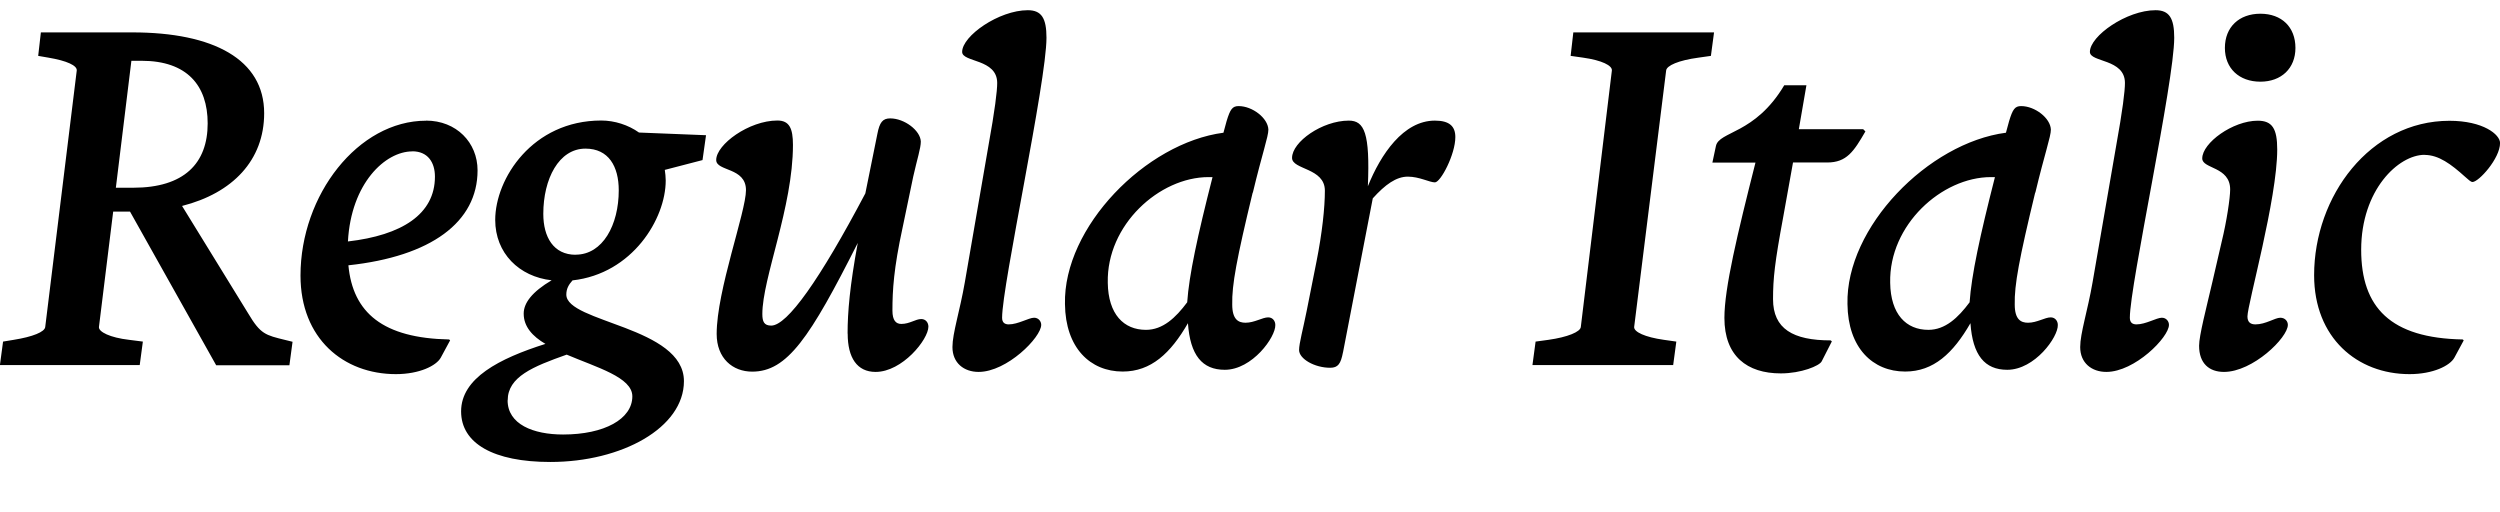
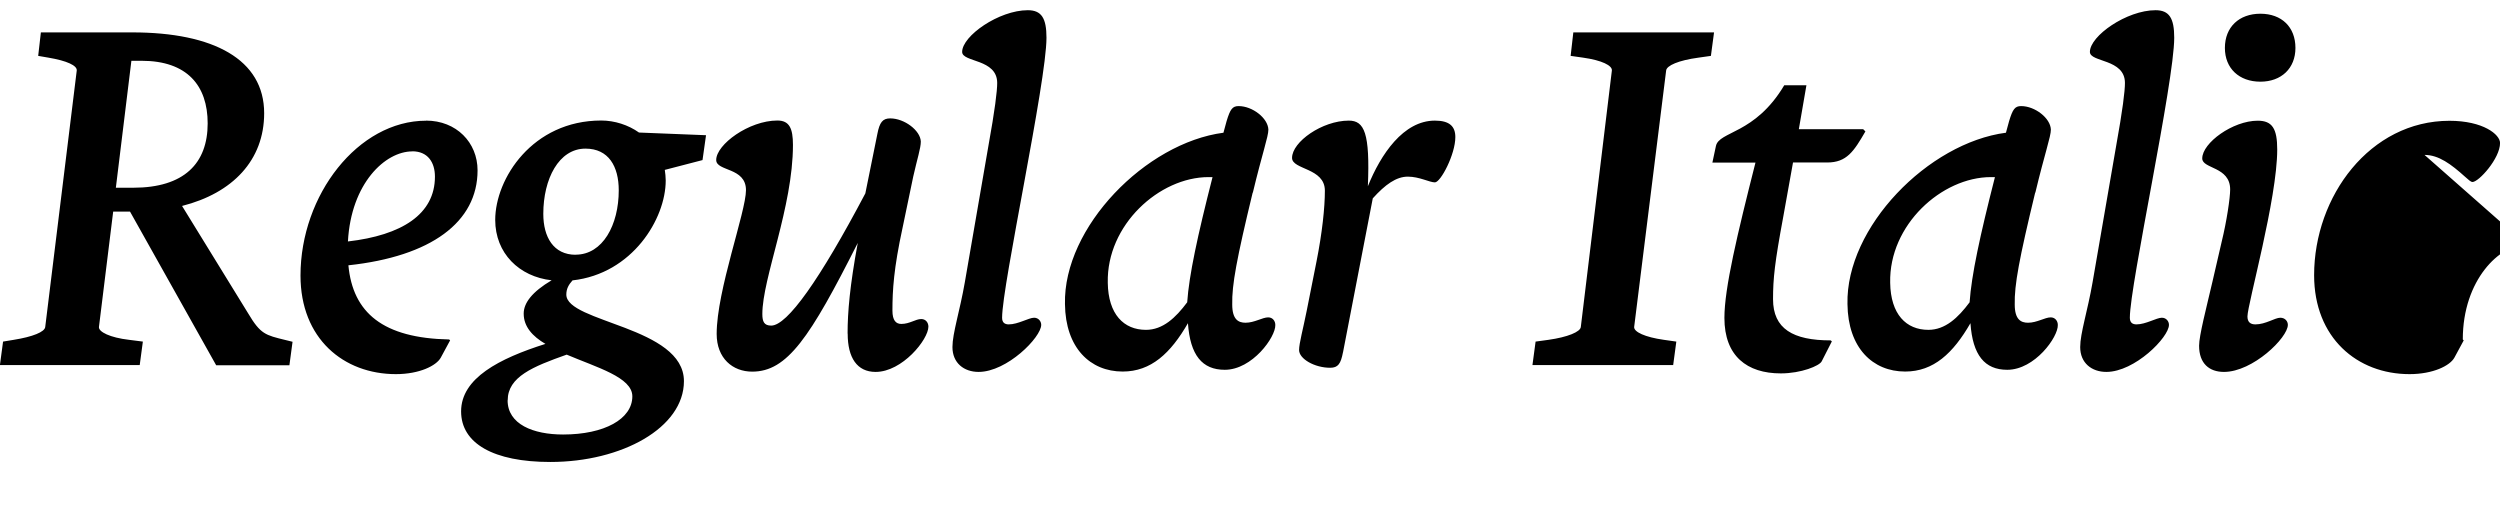
<svg xmlns="http://www.w3.org/2000/svg" width="270.384" height="55.344" viewBox="0 0 270.384 55.344" version="1.1">
-   <path d="M23.38,15.84 l7.92,0 l0.34,2.54 l-0.77,0.19 c-2.16,0.53,-2.69,0.62,-4.03,2.88 l-7.15,11.62 c5.47,1.39,8.88,4.94,8.88,10.03 c0,5.81,-5.47,8.74,-14.26,8.74 l-9.89,0 l-0.29,-2.54 l1.1,-0.19 c2.02,-0.34,3.12,-0.86,3.07,-1.39 l-3.41,-27.74 c-0.05,-0.53,-1.34,-1.06,-3.41,-1.39 l-1.15,-0.19 l-0.34,-2.54 l15.12,0 l0.34,2.54 l-1.49,0.19 c-2.06,0.24,-3.31,0.86,-3.26,1.39 l1.54,12.48 l1.82,0 Z M14.21,48.77 l1.1,0 c4.94,0,7.15,-2.69,7.15,-6.77 c0,-4.32,-2.54,-6.96,-8.06,-6.96 l-1.87,0 Z M46.08,42.29 c-7.34,0,-13.58,-8.02,-13.58,-16.75 c0,-6.82,4.66,-10.66,10.32,-10.66 c2.54,0,4.37,0.91,4.85,1.78 l1.01,1.87 l-0.1,0.1 c-7.15,0.14,-10.42,2.88,-10.9,8.02 c8.93,0.96,13.97,4.66,13.97,10.27 c0,3.02,-2.3,5.38,-5.57,5.38 Z M44.59,38.98 c1.68,0,2.45,-1.2,2.45,-2.74 c0,-4.08,-3.6,-6.34,-9.41,-7.01 c0.34,6.29,4.03,9.74,6.96,9.74 Z M56.64,21.41 c0,-1.39,0.96,-2.45,2.35,-3.26 c-4.99,-1.58,-9.12,-3.7,-9.12,-7.3 c0,-3.46,3.5,-5.47,9.65,-5.47 c7.73,0,14.45,3.7,14.45,8.74 c0,5.9,-12.72,6.34,-12.72,9.36 c0,0.62,0.24,1.06,0.67,1.54 c6.48,0.72,10.08,6.67,10.08,10.8 c0,0.38,-0.05,0.82,-0.1,1.15 l4.08,1.06 l0.38,2.69 l-7.25,0.29 c-1.15,0.82,-2.64,1.3,-4.08,1.3 c-7.44,0,-11.47,-6.29,-11.47,-10.75 c0,-3.6,2.59,-6.14,6.1,-6.53 c-2.11,-1.25,-3.02,-2.45,-3.02,-3.6 Z M62.26,27.79 c-2.4,0,-3.5,1.92,-3.5,4.42 c0,3.79,1.68,7.06,4.56,7.06 c2.5,0,3.6,-1.92,3.6,-4.51 c0,-3.74,-1.73,-6.96,-4.66,-6.96 Z M54.91,12.05 c0,2.54,2.74,3.65,6.38,4.94 c3.26,-1.39,7.1,-2.45,7.1,-4.51 c0,-2.45,-3.02,-4.13,-7.49,-4.13 c-3.22,0,-6,1.1,-6,3.7 Z M91.68,19.25 c0,-2.59,1.01,-4.13,3.02,-4.13 c2.88,0,5.71,3.5,5.71,4.9 c0,0.43,-0.29,0.82,-0.77,0.82 c-0.62,0,-1.25,-0.53,-2.16,-0.53 c-0.58,0,-0.96,0.38,-0.96,1.44 c0,2.21,0.14,4.56,1.1,8.98 l1.15,5.52 c0.43,1.92,0.82,3.07,0.82,3.79 c-0.05,1.2,-1.78,2.5,-3.31,2.5 c-0.82,0,-1.15,-0.43,-1.39,-1.68 l-1.3,-6.43 c-4.94,-9.36,-8.45,-14.3,-10.18,-14.3 c-0.77,0,-0.96,0.43,-0.96,1.25 c0,3.89,3.31,11.57,3.31,18.29 c0,1.78,-0.38,2.64,-1.68,2.64 c-3.07,0,-6.62,-2.59,-6.62,-4.27 c0,-1.25,3.22,-0.77,3.22,-3.26 c0,-2.35,-3.17,-10.85,-3.17,-15.55 c0,-2.64,1.73,-4.08,3.84,-4.08 c3.79,0,6.24,3.65,11.42,13.92 c-0.86,-4.66,-1.1,-7.49,-1.1,-9.79 Z M113.18,51.26 c0,2.11,-0.53,2.98,-2.02,2.98 c-3.12,0,-7.1,-2.78,-7.1,-4.51 c0,-1.15,3.79,-0.72,3.79,-3.36 c0,-0.86,-0.24,-2.88,-0.96,-6.86 l-2.54,-14.69 c-0.53,-3.07,-1.34,-5.52,-1.34,-7.01 c0,-1.73,1.25,-2.69,2.83,-2.69 c3.07,0,6.77,3.74,6.77,5.09 c0,0.38,-0.29,0.77,-0.77,0.77 c-0.58,0,-1.73,-0.72,-2.74,-0.72 c-0.43,0,-0.72,0.19,-0.72,0.72 c0,3.55,4.8,25.49,4.8,30.29 Z M135.5,34.51 c1.01,4.22,1.68,6.05,1.68,6.82 c-0.05,1.25,-1.73,2.54,-3.22,2.54 c-0.67,0,-0.91,-0.34,-1.3,-1.63 l-0.34,-1.25 c-8.4,-1.1,-17.33,-10.22,-17.14,-18.53 c0.05,-4.75,2.74,-7.3,6.24,-7.3 c3.07,0,5.18,1.97,7.06,5.23 c0.24,-3.46,1.54,-5.04,3.98,-5.04 c2.98,0,5.52,3.55,5.47,4.85 c0,0.43,-0.29,0.82,-0.77,0.82 c-0.62,0,-1.49,-0.58,-2.45,-0.58 c-0.77,0,-1.44,0.34,-1.44,1.97 c-0.05,2.11,0.48,4.94,2.21,12.1 Z M119.81,24.77 c-0.14,6.24,5.57,11.42,10.9,11.42 c0.14,0,0.29,0,0.43,0 c-1.63,-6.38,-2.54,-10.61,-2.74,-13.54 c-1.25,-1.68,-2.64,-2.98,-4.46,-2.98 c-2.4,0,-4.08,1.68,-4.13,5.09 Z M145.25,17.23 l3.22,16.66 c1.34,1.49,2.54,2.35,3.79,2.35 c1.25,0,2.35,-0.62,2.93,-0.62 c0.62,0,2.21,3.02,2.21,4.9 c0,1.15,-0.62,1.78,-2.21,1.78 c-3.41,0,-5.86,-3.65,-7.25,-7.1 c0.24,5.76,-0.38,7.1,-2.06,7.1 c-2.88,0,-6.14,-2.3,-6.14,-4.03 c0,-1.3,3.55,-1.06,3.55,-3.55 c0,-1.82,-0.29,-4.56,-0.91,-7.68 l-1.06,-5.33 c-0.38,-1.92,-0.82,-3.5,-0.82,-4.22 c0,-0.96,1.68,-1.92,3.36,-1.92 c0.86,0,1.15,0.43,1.39,1.68 Z M170.16,51.84 l-0.29,-2.54 l1.34,-0.19 c2.06,-0.29,3.17,-0.86,3.12,-1.39 l-3.36,-27.74 c-0.05,-0.53,-1.44,-1.1,-3.5,-1.39 l-1.39,-0.19 l-0.34,-2.54 l15.22,0 l0.34,2.54 l-1.34,0.19 c-2.06,0.29,-3.26,0.86,-3.22,1.39 l3.46,27.74 c0.05,0.53,1.34,1.1,3.5,1.39 l1.34,0.19 l0.34,2.54 Z M198.0,18.53 c-4.08,0,-6.24,1.25,-6.24,4.46 c0,2.26,0.19,3.98,1.1,8.88 l1.06,5.9 l3.7,0 c2.11,0,2.88,1.2,4.13,3.36 l-0.24,0.24 l-6.96,0 l0.82,4.75 l-2.4,0 c-3.17,-5.33,-7.06,-4.94,-7.39,-6.58 l-0.38,-1.78 l4.66,0 c-1.97,-7.78,-3.36,-13.58,-3.36,-16.8 c0,-4.13,2.45,-6,6.1,-6 c2.21,0,4.18,0.82,4.42,1.3 l1.1,2.16 Z M220.13,34.51 c1.01,4.22,1.68,6.05,1.68,6.82 c-0.05,1.25,-1.73,2.54,-3.22,2.54 c-0.67,0,-0.91,-0.34,-1.3,-1.63 l-0.34,-1.25 c-8.4,-1.1,-17.33,-10.22,-17.14,-18.53 c0.05,-4.75,2.74,-7.3,6.24,-7.3 c3.07,0,5.18,1.97,7.06,5.23 c0.24,-3.46,1.54,-5.04,3.98,-5.04 c2.98,0,5.52,3.55,5.47,4.85 c0,0.43,-0.29,0.82,-0.77,0.82 c-0.62,0,-1.49,-0.58,-2.45,-0.58 c-0.77,0,-1.44,0.34,-1.44,1.97 c-0.05,2.11,0.48,4.94,2.21,12.1 Z M204.43,24.77 c-0.14,6.24,5.57,11.42,10.9,11.42 c0.14,0,0.29,0,0.43,0 c-1.63,-6.38,-2.54,-10.61,-2.74,-13.54 c-1.25,-1.68,-2.64,-2.98,-4.46,-2.98 c-2.4,0,-4.08,1.68,-4.13,5.09 Z M235.15,51.26 c0,2.11,-0.53,2.98,-2.02,2.98 c-3.12,0,-7.1,-2.78,-7.1,-4.51 c0,-1.15,3.79,-0.72,3.79,-3.36 c0,-0.86,-0.24,-2.88,-0.96,-6.86 l-2.54,-14.69 c-0.53,-3.07,-1.34,-5.52,-1.34,-7.01 c0,-1.73,1.25,-2.69,2.83,-2.69 c3.07,0,6.77,3.74,6.77,5.09 c0,0.38,-0.29,0.77,-0.77,0.77 c-0.58,0,-1.73,-0.72,-2.74,-0.72 c-0.43,0,-0.72,0.19,-0.72,0.72 c0,3.55,4.8,25.49,4.8,30.29 Z M248.26,50.16 c0,2.26,-1.49,3.7,-3.79,3.7 c-2.3,0,-3.84,-1.44,-3.84,-3.7 c0,-2.21,1.54,-3.65,3.84,-3.65 c2.26,0,3.79,1.44,3.79,3.65 Z M246.29,39.17 c0,2.26,-0.53,3.12,-2.11,3.12 c-2.69,0,-6,-2.4,-6,-4.08 c0,-1.15,3.02,-0.86,3.02,-3.36 c0,-0.91,-0.38,-3.46,-0.91,-5.62 l-1.01,-4.37 c-0.67,-2.88,-1.44,-5.81,-1.44,-6.91 c0,-1.92,1.1,-2.83,2.69,-2.83 c3.12,0,6.91,3.7,6.91,5.09 c0,0.38,-0.29,0.77,-0.82,0.77 c-0.58,0,-1.58,-0.72,-2.69,-0.72 c-0.53,0,-0.86,0.24,-0.86,0.86 c0,1.3,3.22,12.72,3.22,18.05 Z M262.22,38.59 c1.54,0,2.88,-1.01,4.37,-2.35 c0.34,-0.29,0.62,-0.58,0.82,-0.58 c0.67,0,2.98,2.54,2.98,4.22 c0,0.91,-1.82,2.4,-5.47,2.4 c-8.59,0,-14.64,-8.16,-14.64,-16.7 c0,-6.77,4.66,-10.7,10.32,-10.7 c2.54,0,4.37,0.91,4.85,1.78 l1.01,1.87 l-0.1,0.1 c-7.82,0.14,-10.99,3.46,-10.99,9.7 c0,6.48,4.03,10.27,6.86,10.27 Z M262.22,38.59" fill="rgb(0,0,0)" transform="matrix(1,0,0,-1,0.0,55.344)" />
+   <path d="M23.38,15.84 l7.92,0 l0.34,2.54 l-0.77,0.19 c-2.16,0.53,-2.69,0.62,-4.03,2.88 l-7.15,11.62 c5.47,1.39,8.88,4.94,8.88,10.03 c0,5.81,-5.47,8.74,-14.26,8.74 l-9.89,0 l-0.29,-2.54 l1.1,-0.19 c2.02,-0.34,3.12,-0.86,3.07,-1.39 l-3.41,-27.74 c-0.05,-0.53,-1.34,-1.06,-3.41,-1.39 l-1.15,-0.19 l-0.34,-2.54 l15.12,0 l0.34,2.54 l-1.49,0.19 c-2.06,0.24,-3.31,0.86,-3.26,1.39 l1.54,12.48 l1.82,0 Z M14.21,48.77 l1.1,0 c4.94,0,7.15,-2.69,7.15,-6.77 c0,-4.32,-2.54,-6.96,-8.06,-6.96 l-1.87,0 Z M46.08,42.29 c-7.34,0,-13.58,-8.02,-13.58,-16.75 c0,-6.82,4.66,-10.66,10.32,-10.66 c2.54,0,4.37,0.91,4.85,1.78 l1.01,1.87 l-0.1,0.1 c-7.15,0.14,-10.42,2.88,-10.9,8.02 c8.93,0.96,13.97,4.66,13.97,10.27 c0,3.02,-2.3,5.38,-5.57,5.38 Z M44.59,38.98 c1.68,0,2.45,-1.2,2.45,-2.74 c0,-4.08,-3.6,-6.34,-9.41,-7.01 c0.34,6.29,4.03,9.74,6.96,9.74 Z M56.64,21.41 c0,-1.39,0.96,-2.45,2.35,-3.26 c-4.99,-1.58,-9.12,-3.7,-9.12,-7.3 c0,-3.46,3.5,-5.47,9.65,-5.47 c7.73,0,14.45,3.7,14.45,8.74 c0,5.9,-12.72,6.34,-12.72,9.36 c0,0.62,0.24,1.06,0.67,1.54 c6.48,0.72,10.08,6.67,10.08,10.8 c0,0.38,-0.05,0.82,-0.1,1.15 l4.08,1.06 l0.38,2.69 l-7.25,0.29 c-1.15,0.82,-2.64,1.3,-4.08,1.3 c-7.44,0,-11.47,-6.29,-11.47,-10.75 c0,-3.6,2.59,-6.14,6.1,-6.53 c-2.11,-1.25,-3.02,-2.45,-3.02,-3.6 Z M62.26,27.79 c-2.4,0,-3.5,1.92,-3.5,4.42 c0,3.79,1.68,7.06,4.56,7.06 c2.5,0,3.6,-1.92,3.6,-4.51 c0,-3.74,-1.73,-6.96,-4.66,-6.96 Z M54.91,12.05 c0,2.54,2.74,3.65,6.38,4.94 c3.26,-1.39,7.1,-2.45,7.1,-4.51 c0,-2.45,-3.02,-4.13,-7.49,-4.13 c-3.22,0,-6,1.1,-6,3.7 Z M91.68,19.25 c0,-2.59,1.01,-4.13,3.02,-4.13 c2.88,0,5.71,3.5,5.71,4.9 c0,0.43,-0.29,0.82,-0.77,0.82 c-0.62,0,-1.25,-0.53,-2.16,-0.53 c-0.58,0,-0.96,0.38,-0.96,1.44 c0,2.21,0.14,4.56,1.1,8.98 l1.15,5.52 c0.43,1.92,0.82,3.07,0.82,3.79 c-0.05,1.2,-1.78,2.5,-3.31,2.5 c-0.82,0,-1.15,-0.43,-1.39,-1.68 l-1.3,-6.43 c-4.94,-9.36,-8.45,-14.3,-10.18,-14.3 c-0.77,0,-0.96,0.43,-0.96,1.25 c0,3.89,3.31,11.57,3.31,18.29 c0,1.78,-0.38,2.64,-1.68,2.64 c-3.07,0,-6.62,-2.59,-6.62,-4.27 c0,-1.25,3.22,-0.77,3.22,-3.26 c0,-2.35,-3.17,-10.85,-3.17,-15.55 c0,-2.64,1.73,-4.08,3.84,-4.08 c3.79,0,6.24,3.65,11.42,13.92 c-0.86,-4.66,-1.1,-7.49,-1.1,-9.79 Z M113.18,51.26 c0,2.11,-0.53,2.98,-2.02,2.98 c-3.12,0,-7.1,-2.78,-7.1,-4.51 c0,-1.15,3.79,-0.72,3.79,-3.36 c0,-0.86,-0.24,-2.88,-0.96,-6.86 l-2.54,-14.69 c-0.53,-3.07,-1.34,-5.52,-1.34,-7.01 c0,-1.73,1.25,-2.69,2.83,-2.69 c3.07,0,6.77,3.74,6.77,5.09 c0,0.38,-0.29,0.77,-0.77,0.77 c-0.58,0,-1.73,-0.72,-2.74,-0.72 c-0.43,0,-0.72,0.19,-0.72,0.72 c0,3.55,4.8,25.49,4.8,30.29 Z M135.5,34.51 c1.01,4.22,1.68,6.05,1.68,6.82 c-0.05,1.25,-1.73,2.54,-3.22,2.54 c-0.67,0,-0.91,-0.34,-1.3,-1.63 l-0.34,-1.25 c-8.4,-1.1,-17.33,-10.22,-17.14,-18.53 c0.05,-4.75,2.74,-7.3,6.24,-7.3 c3.07,0,5.18,1.97,7.06,5.23 c0.24,-3.46,1.54,-5.04,3.98,-5.04 c2.98,0,5.52,3.55,5.47,4.85 c0,0.43,-0.29,0.82,-0.77,0.82 c-0.62,0,-1.49,-0.58,-2.45,-0.58 c-0.77,0,-1.44,0.34,-1.44,1.97 c-0.05,2.11,0.48,4.94,2.21,12.1 Z M119.81,24.77 c-0.14,6.24,5.57,11.42,10.9,11.42 c0.14,0,0.29,0,0.43,0 c-1.63,-6.38,-2.54,-10.61,-2.74,-13.54 c-1.25,-1.68,-2.64,-2.98,-4.46,-2.98 c-2.4,0,-4.08,1.68,-4.13,5.09 Z M145.25,17.23 l3.22,16.66 c1.34,1.49,2.54,2.35,3.79,2.35 c1.25,0,2.35,-0.62,2.93,-0.62 c0.62,0,2.21,3.02,2.21,4.9 c0,1.15,-0.62,1.78,-2.21,1.78 c-3.41,0,-5.86,-3.65,-7.25,-7.1 c0.24,5.76,-0.38,7.1,-2.06,7.1 c-2.88,0,-6.14,-2.3,-6.14,-4.03 c0,-1.3,3.55,-1.06,3.55,-3.55 c0,-1.82,-0.29,-4.56,-0.91,-7.68 l-1.06,-5.33 c-0.38,-1.92,-0.82,-3.5,-0.82,-4.22 c0,-0.96,1.68,-1.92,3.36,-1.92 c0.86,0,1.15,0.43,1.39,1.68 Z M170.16,51.84 l-0.29,-2.54 l1.34,-0.19 c2.06,-0.29,3.17,-0.86,3.12,-1.39 l-3.36,-27.74 c-0.05,-0.53,-1.44,-1.1,-3.5,-1.39 l-1.39,-0.19 l-0.34,-2.54 l15.22,0 l0.34,2.54 l-1.34,0.19 c-2.06,0.29,-3.26,0.86,-3.22,1.39 l3.46,27.74 c0.05,0.53,1.34,1.1,3.5,1.39 l1.34,0.19 l0.34,2.54 Z M198.0,18.53 c-4.08,0,-6.24,1.25,-6.24,4.46 c0,2.26,0.19,3.98,1.1,8.88 l1.06,5.9 l3.7,0 c2.11,0,2.88,1.2,4.13,3.36 l-0.24,0.24 l-6.96,0 l0.82,4.75 l-2.4,0 c-3.17,-5.33,-7.06,-4.94,-7.39,-6.58 l-0.38,-1.78 l4.66,0 c-1.97,-7.78,-3.36,-13.58,-3.36,-16.8 c0,-4.13,2.45,-6,6.1,-6 c2.21,0,4.18,0.82,4.42,1.3 l1.1,2.16 Z M220.13,34.51 c1.01,4.22,1.68,6.05,1.68,6.82 c-0.05,1.25,-1.73,2.54,-3.22,2.54 c-0.67,0,-0.91,-0.34,-1.3,-1.63 l-0.34,-1.25 c-8.4,-1.1,-17.33,-10.22,-17.14,-18.53 c0.05,-4.75,2.74,-7.3,6.24,-7.3 c3.07,0,5.18,1.97,7.06,5.23 c0.24,-3.46,1.54,-5.04,3.98,-5.04 c2.98,0,5.52,3.55,5.47,4.85 c0,0.43,-0.29,0.82,-0.77,0.82 c-0.62,0,-1.49,-0.58,-2.45,-0.58 c-0.77,0,-1.44,0.34,-1.44,1.97 c-0.05,2.11,0.48,4.94,2.21,12.1 Z M204.43,24.77 c-0.14,6.24,5.57,11.42,10.9,11.42 c0.14,0,0.29,0,0.43,0 c-1.63,-6.38,-2.54,-10.61,-2.74,-13.54 c-1.25,-1.68,-2.64,-2.98,-4.46,-2.98 c-2.4,0,-4.08,1.68,-4.13,5.09 Z M235.15,51.26 c0,2.11,-0.53,2.98,-2.02,2.98 c-3.12,0,-7.1,-2.78,-7.1,-4.51 c0,-1.15,3.79,-0.72,3.79,-3.36 c0,-0.86,-0.24,-2.88,-0.96,-6.86 l-2.54,-14.69 c-0.53,-3.07,-1.34,-5.52,-1.34,-7.01 c0,-1.73,1.25,-2.69,2.83,-2.69 c3.07,0,6.77,3.74,6.77,5.09 c0,0.38,-0.29,0.77,-0.77,0.77 c-0.58,0,-1.73,-0.72,-2.74,-0.72 c-0.43,0,-0.72,0.19,-0.72,0.72 c0,3.55,4.8,25.49,4.8,30.29 Z M248.26,50.16 c0,2.26,-1.49,3.7,-3.79,3.7 c-2.3,0,-3.84,-1.44,-3.84,-3.7 c0,-2.21,1.54,-3.65,3.84,-3.65 c2.26,0,3.79,1.44,3.79,3.65 Z M246.29,39.17 c0,2.26,-0.53,3.12,-2.11,3.12 c-2.69,0,-6,-2.4,-6,-4.08 c0,-1.15,3.02,-0.86,3.02,-3.36 c0,-0.91,-0.38,-3.46,-0.91,-5.62 l-1.01,-4.37 c-0.67,-2.88,-1.44,-5.81,-1.44,-6.91 c0,-1.92,1.1,-2.83,2.69,-2.83 c3.12,0,6.91,3.7,6.91,5.09 c0,0.38,-0.29,0.77,-0.82,0.77 c-0.58,0,-1.58,-0.72,-2.69,-0.72 c-0.53,0,-0.86,0.24,-0.86,0.86 c0,1.3,3.22,12.72,3.22,18.05 Z M262.22,38.59 c1.54,0,2.88,-1.01,4.37,-2.35 c0.34,-0.29,0.62,-0.58,0.82,-0.58 c0.67,0,2.98,2.54,2.98,4.22 c0,0.91,-1.82,2.4,-5.47,2.4 c-8.59,0,-14.64,-8.16,-14.64,-16.7 c0,-6.77,4.66,-10.7,10.32,-10.7 c2.54,0,4.37,0.91,4.85,1.78 l1.01,1.87 l-0.1,0.1 c0,6.48,4.03,10.27,6.86,10.27 Z M262.22,38.59" fill="rgb(0,0,0)" transform="matrix(1,0,0,-1,0.0,55.344)" />
</svg>